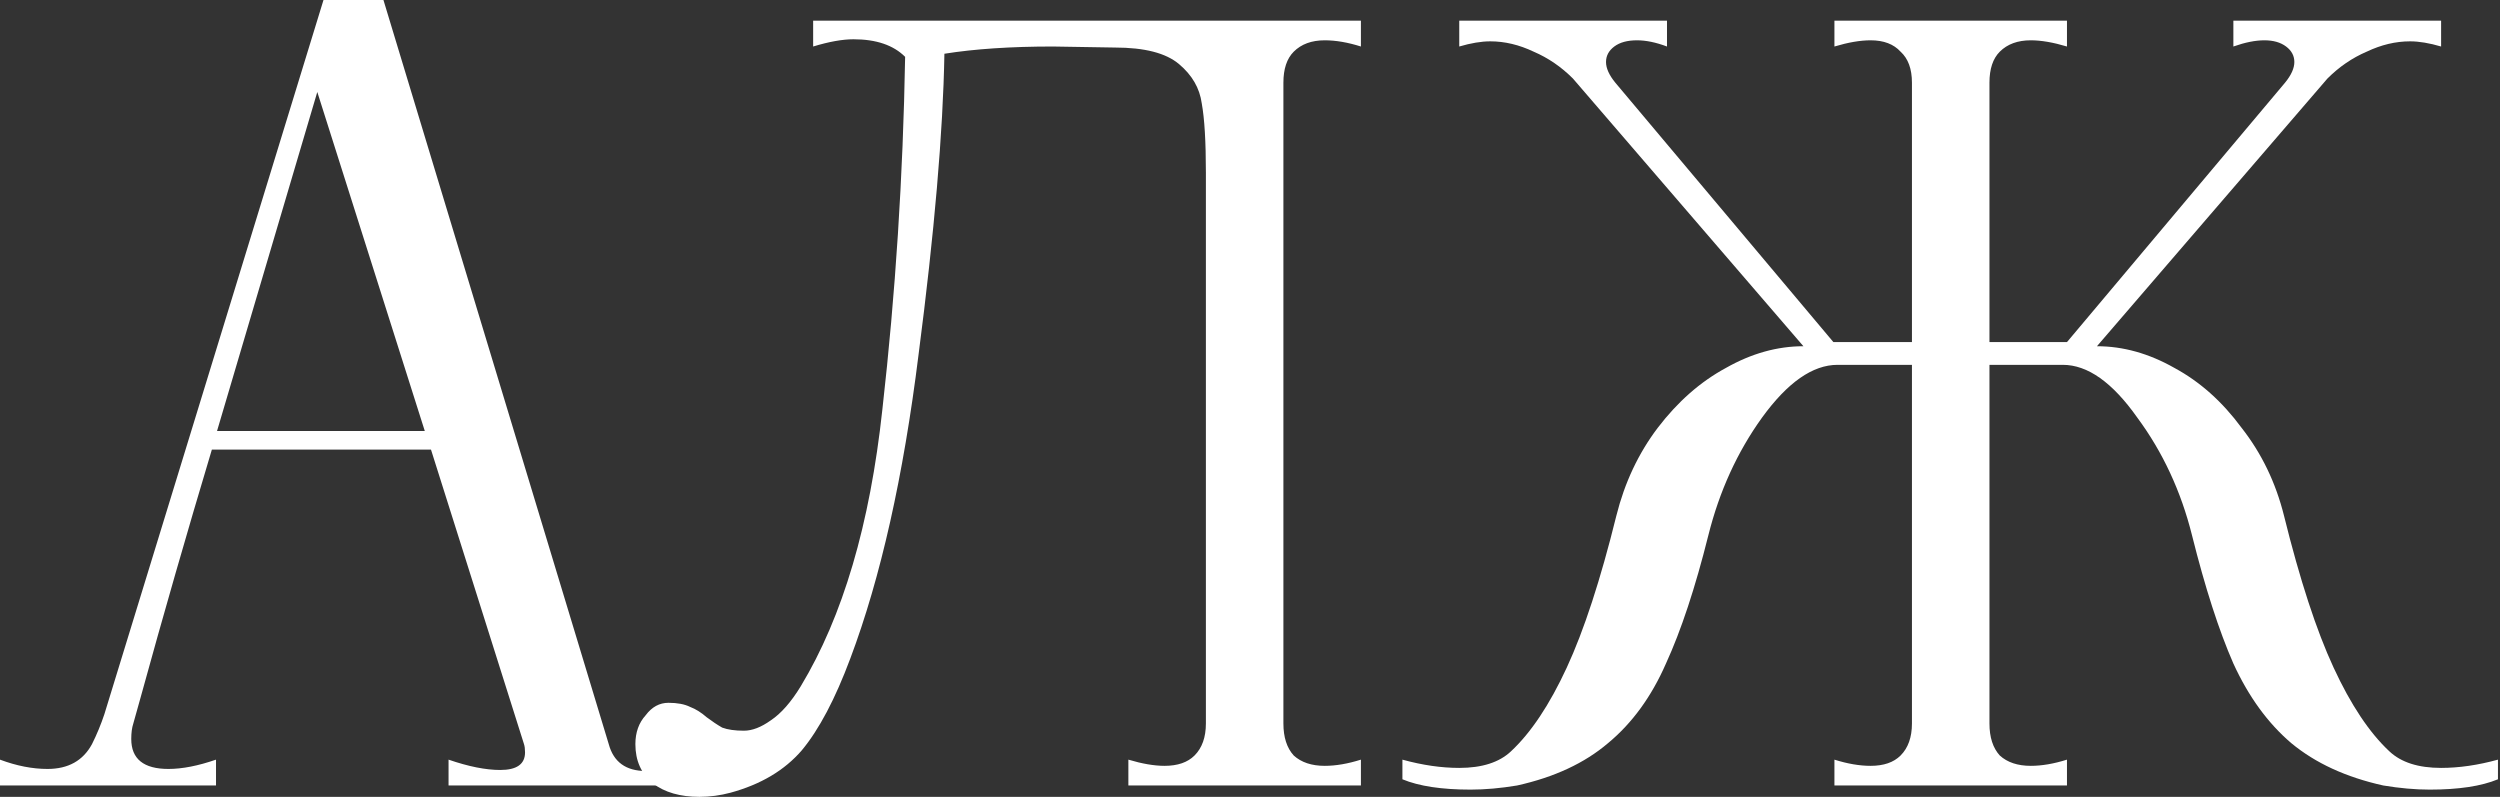
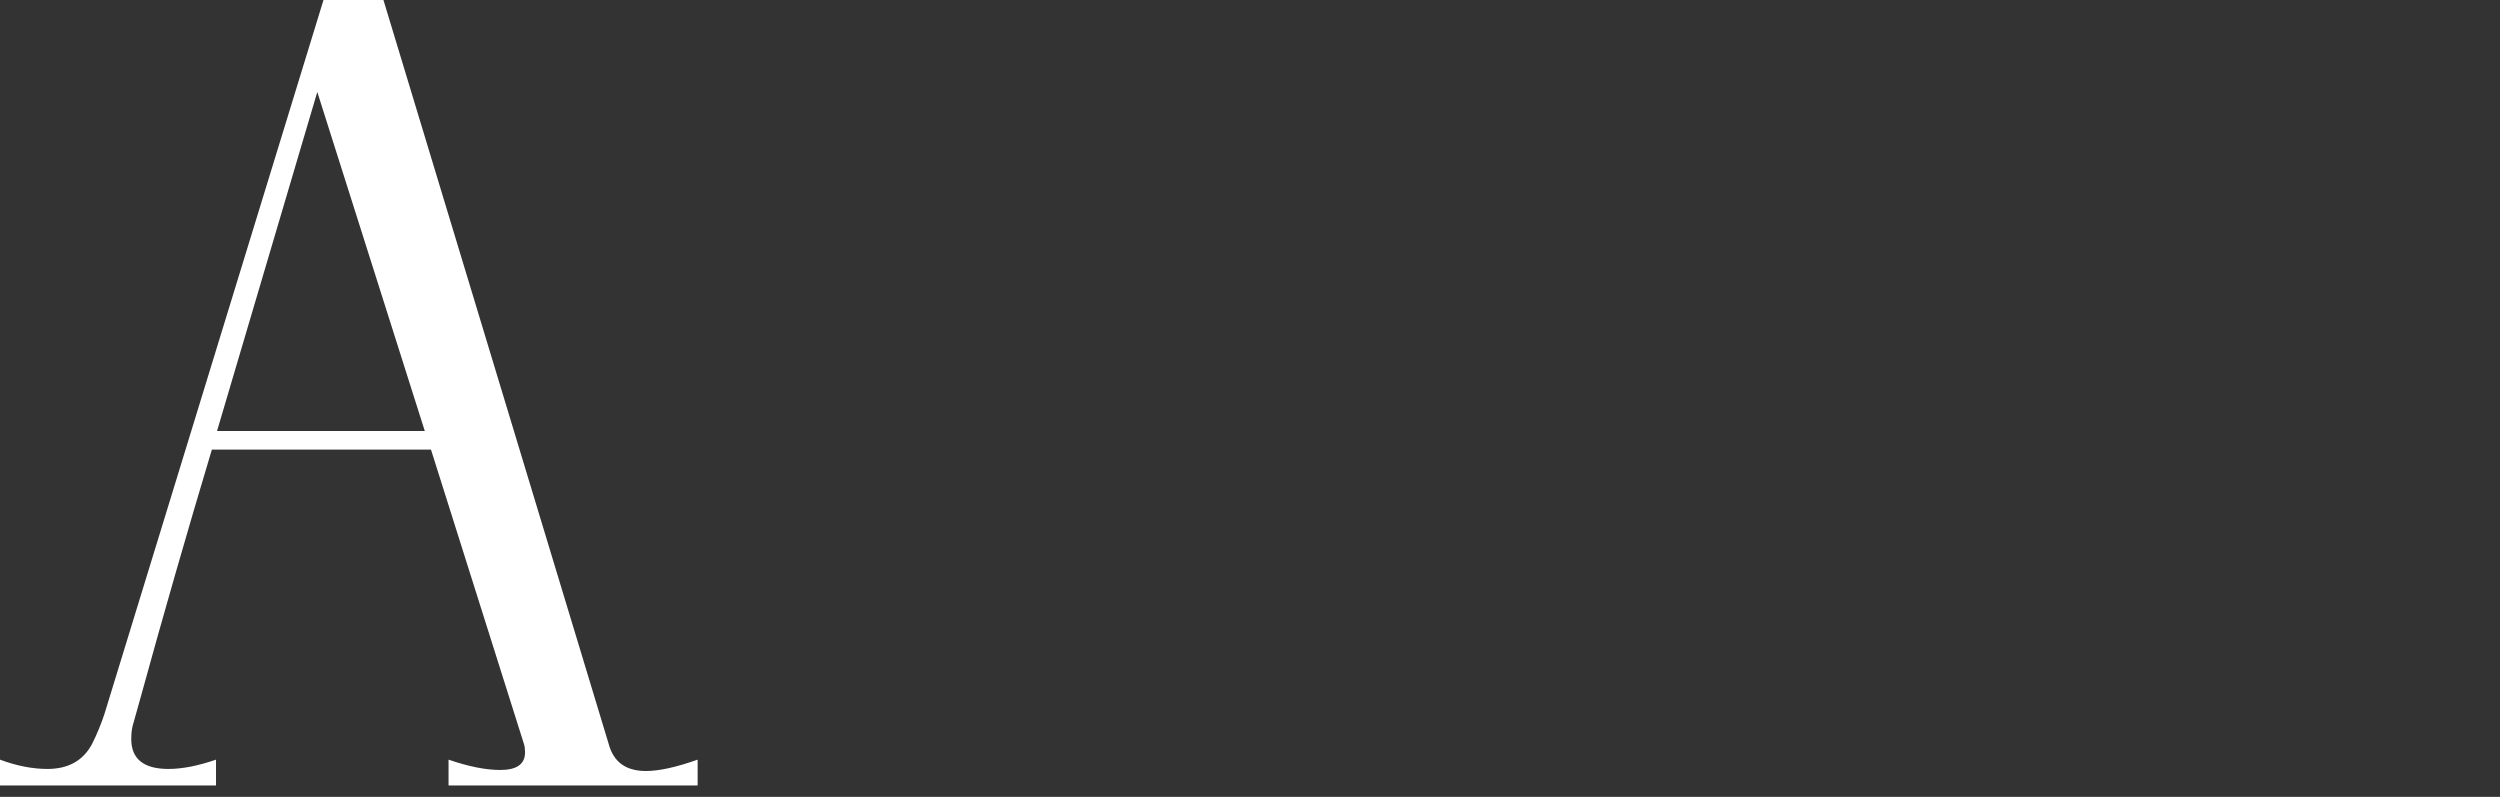
<svg xmlns="http://www.w3.org/2000/svg" width="571" height="182" viewBox="0 0 571 182" fill="none">
  <rect x="0" y="0" width="571" height="182" fill="#333333" stroke="none" />
  <path d="M139.038 169.962C140.14 174.054 142.973 176.099 147.536 176.099C150.526 176.099 154.461 175.234 159.339 173.503V179.404H102.449V173.503C107.013 175.077 110.947 175.863 114.252 175.863C118.029 175.863 119.918 174.526 119.918 171.85C119.918 171.064 119.839 170.434 119.682 169.962L98.436 102.685H48.392C42.727 121.57 37.297 140.455 32.104 159.339L30.451 165.241C30.137 166.185 29.979 167.365 29.979 168.782C29.979 173.345 32.812 175.627 38.477 175.627C41.625 175.627 45.245 174.919 49.336 173.503V179.404H0V173.503C3.777 174.919 7.396 175.627 10.859 175.627C15.58 175.627 18.963 173.739 21.009 169.962C22.111 167.759 23.055 165.477 23.842 163.116L73.886 0H87.578L139.038 169.962ZM49.572 98.436H97.02L72.47 21.009L49.572 98.436Z" fill="white" />
-   <path d="M166.838 181.057C164.477 181.686 162.117 182.001 159.756 182.001C155.35 182.001 151.809 180.978 149.134 178.932C146.458 176.729 145.121 173.739 145.121 169.962C145.121 167.287 145.907 165.083 147.481 163.352C148.897 161.464 150.629 160.52 152.674 160.52C154.72 160.52 156.373 160.834 157.632 161.464C158.891 161.936 160.15 162.723 161.409 163.824C162.668 164.769 163.848 165.556 164.949 166.185C166.208 166.657 167.861 166.893 169.907 166.893C171.795 166.893 173.841 166.106 176.044 164.533C178.405 162.959 180.687 160.362 182.89 156.743C192.49 140.848 198.706 119.76 201.538 93.479C204.529 67.041 206.26 40.209 206.732 12.983C204.056 10.308 200.122 8.97 194.929 8.97C192.411 8.97 189.342 9.521 185.723 10.623V4.721H310.833V10.623C307.843 9.678 305.089 9.206 302.571 9.206C299.581 9.206 297.221 10.072 295.49 11.803C293.916 13.377 293.129 15.737 293.129 18.885V165.241C293.129 168.388 293.916 170.828 295.49 172.559C297.221 174.132 299.581 174.919 302.571 174.919C305.089 174.919 307.843 174.447 310.833 173.503V179.404H257.72V173.503C260.868 174.447 263.622 174.919 265.982 174.919C268.972 174.919 271.254 174.132 272.828 172.559C274.559 170.828 275.425 168.388 275.425 165.241V39.422C275.425 32.34 275.11 27.068 274.48 23.606C274.008 20.144 272.277 17.154 269.287 14.636C266.297 12.118 261.419 10.859 254.652 10.859L240.488 10.623C230.888 10.623 222.626 11.173 215.702 12.275C215.387 30.215 213.42 53.113 209.8 80.968C206.338 108.823 201.145 131.957 194.221 150.369C190.758 159.654 187.06 166.657 183.126 171.378C179.192 175.942 173.762 179.168 166.838 181.057Z" fill="white" />
-   <path d="M545.746 171.614C548.422 174.132 552.356 175.391 557.549 175.391C561.641 175.391 565.969 174.762 570.533 173.503V177.988C566.756 179.562 561.562 180.349 554.953 180.349C551.648 180.349 548.107 180.034 544.33 179.404C535.832 177.516 528.829 174.29 523.321 169.726C517.97 165.162 513.564 159.103 510.102 151.549C506.797 143.996 503.649 134.238 500.659 122.278C498.141 112.206 493.971 103.236 488.148 95.368C482.483 87.342 476.817 83.329 471.152 83.329H454.392V165.241C454.392 168.388 455.179 170.828 456.752 172.559C458.484 174.132 460.844 174.919 463.834 174.919C466.352 174.919 469.106 174.447 472.096 173.503V179.404H418.983V173.503C421.973 174.447 424.727 174.919 427.245 174.919C430.235 174.919 432.517 174.132 434.091 172.559C435.822 170.828 436.688 168.388 436.688 165.241V83.329H419.691C414.026 83.329 408.282 87.342 402.459 95.368C396.794 103.236 392.702 112.206 390.184 122.278C387.194 134.238 383.968 143.996 380.506 151.549C377.201 159.103 372.794 165.162 367.286 169.726C361.936 174.29 355.011 177.516 346.513 179.404C342.736 180.034 339.195 180.349 335.891 180.349C329.281 180.349 324.088 179.562 320.311 177.988V173.503C324.875 174.762 329.202 175.391 333.294 175.391C338.487 175.391 342.422 174.132 345.097 171.614C349.661 167.365 353.91 160.992 357.844 152.494C361.778 143.996 365.555 132.429 369.175 117.793C371.063 110.239 374.211 103.551 378.617 97.728C383.181 91.748 388.374 87.184 394.197 84.037C400.02 80.732 405.921 79.079 411.901 79.079L359.26 17.94C356.585 15.265 353.595 13.219 350.29 11.803C346.985 10.229 343.681 9.442 340.376 9.442C338.33 9.442 335.969 9.836 333.294 10.623V4.721H380.742V10.623C378.224 9.678 375.942 9.206 373.896 9.206C371.693 9.206 369.962 9.678 368.703 10.623C367.444 11.567 366.814 12.747 366.814 14.164C366.814 15.58 367.522 17.154 368.939 18.885L418.747 78.135H436.688V18.885C436.688 15.737 435.822 13.377 434.091 11.803C432.517 10.072 430.235 9.206 427.245 9.206C424.885 9.206 422.131 9.678 418.983 10.623V4.721H472.096V10.623C468.949 9.678 466.195 9.206 463.834 9.206C460.844 9.206 458.484 10.072 456.752 11.803C455.179 13.377 454.392 15.737 454.392 18.885V78.135H472.096L521.905 18.885C523.321 17.154 524.029 15.58 524.029 14.164C524.029 12.747 523.4 11.567 522.141 10.623C520.882 9.678 519.229 9.206 517.183 9.206C515.138 9.206 512.777 9.678 510.102 10.623V4.721H557.549V10.623C554.874 9.836 552.513 9.442 550.468 9.442C547.163 9.442 543.858 10.229 540.553 11.803C537.248 13.219 534.258 15.265 531.583 17.94L478.942 79.079C484.922 79.079 490.824 80.732 496.646 84.037C502.469 87.184 507.584 91.748 511.99 97.728C516.554 103.551 519.78 110.239 521.668 117.793C525.288 132.429 529.065 143.996 532.999 152.494C536.934 160.992 541.183 167.365 545.746 171.614Z" fill="white" />
</svg>